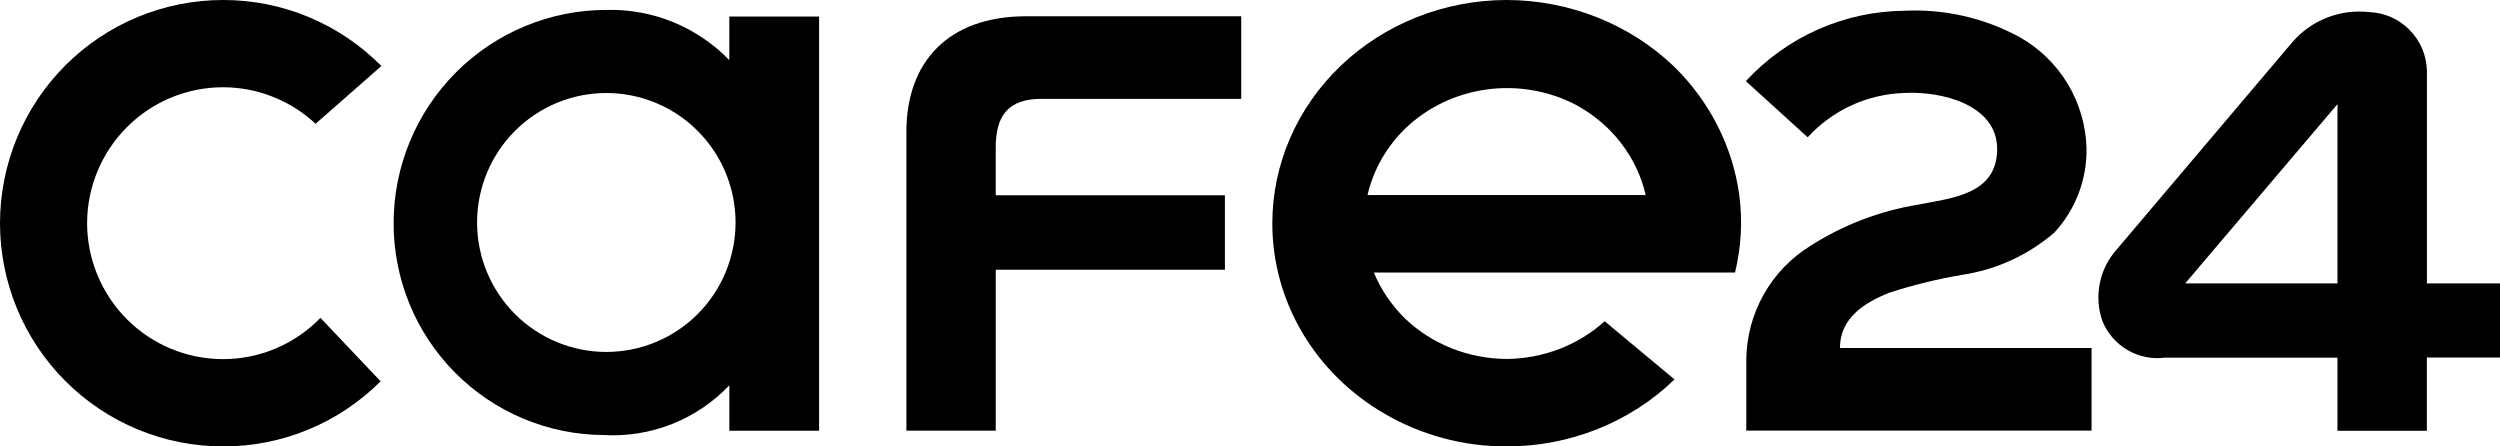
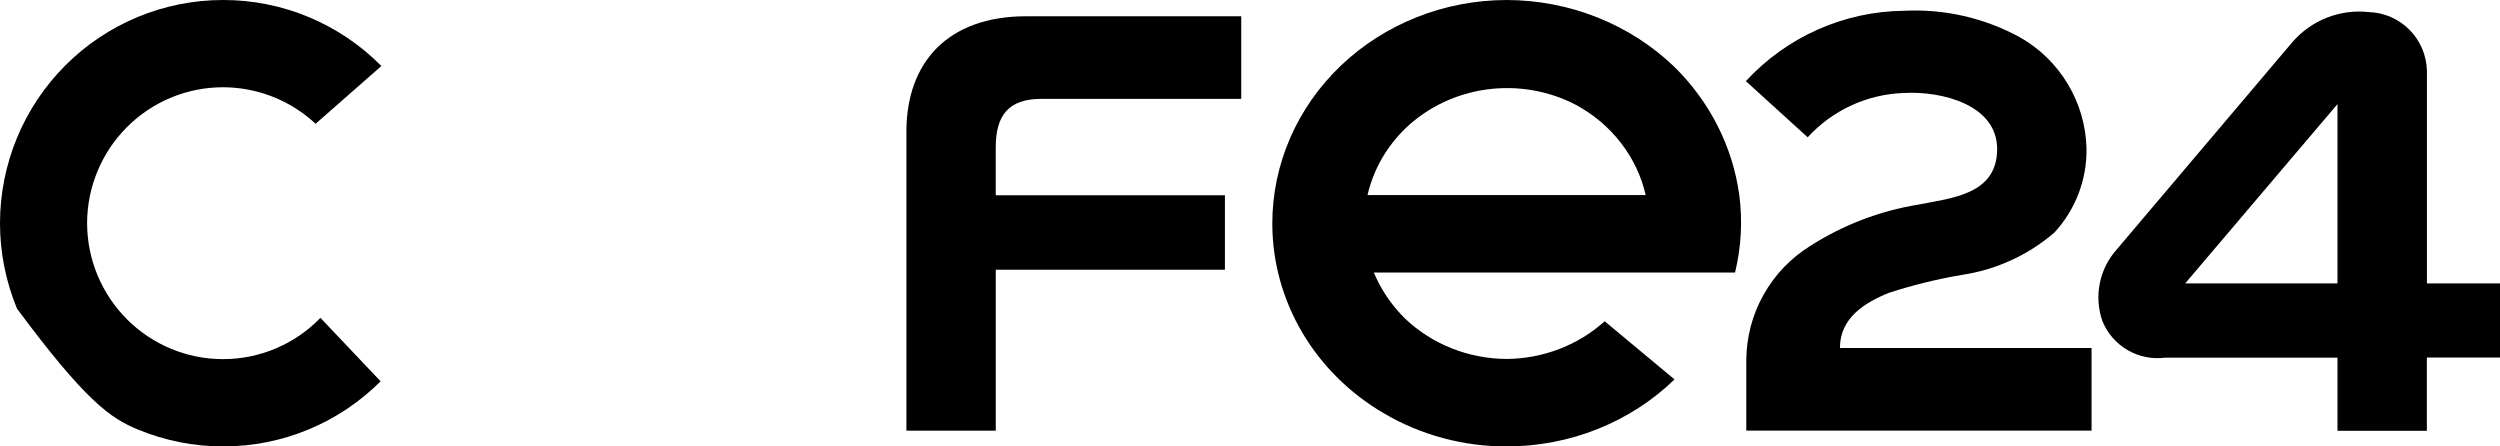
<svg xmlns="http://www.w3.org/2000/svg" width="112" height="20" viewBox="0 0 112 20" fill="none">
  <path d="M90.481 1.664C91.369 2.165 92.112 2.888 92.637 3.762C93.162 4.637 93.451 5.633 93.476 6.653C93.497 8.046 92.982 9.393 92.039 10.416C90.862 11.43 89.423 12.089 87.887 12.316C86.784 12.503 85.696 12.771 84.631 13.116C83.544 13.554 82.429 14.237 82.429 15.591H93.702V19.291H78.234V16.124C78.241 15.099 78.508 14.093 79.01 13.2C79.511 12.306 80.231 11.555 81.101 11.017C82.567 10.079 84.208 9.45 85.924 9.169C87.471 8.869 89.472 8.704 89.472 6.674C89.472 4.695 86.992 4.074 85.317 4.165C84.499 4.189 83.694 4.377 82.95 4.718C82.205 5.059 81.537 5.547 80.984 6.151L78.215 3.635C79.121 2.651 80.219 1.864 81.44 1.322C82.662 0.779 83.981 0.494 85.317 0.482C87.114 0.394 88.901 0.803 90.481 1.664Z" fill="black" />
  <path d="M94.82 11.187C94.439 11.615 94.18 12.138 94.069 12.701C93.958 13.264 93.999 13.846 94.189 14.387C94.411 14.932 94.806 15.387 95.313 15.683C95.821 15.979 96.411 16.099 96.993 16.023H104.719V19.299H108.723V16.019H112V12.695H108.726V3.174C108.711 2.484 108.432 1.827 107.947 1.337C107.462 0.847 106.808 0.562 106.12 0.541C105.484 0.471 104.84 0.557 104.244 0.792C103.648 1.026 103.118 1.402 102.699 1.887L94.82 11.187ZM104.719 4.664V12.697H97.896L104.719 4.664Z" fill="black" />
  <path d="M54.876 8.748H44.609V6.607C44.609 5.18 45.169 4.429 46.653 4.429H55.607V0.729H45.968C42.457 0.729 40.607 2.801 40.607 5.895V19.295H44.61V12.084H54.876V8.748Z" fill="black" />
  <path d="M77.92 8.739C77.624 6.57 76.599 4.55 74.997 2.981C74.014 2.039 72.844 1.29 71.556 0.778C70.268 0.267 68.886 0.002 67.491 0C64.704 0.006 62.034 1.065 60.067 2.944C58.099 4.824 56.996 7.371 57 10.025C57.002 11.731 57.463 13.408 58.34 14.896C59.217 16.384 60.48 17.633 62.008 18.523C63.663 19.495 65.57 20.007 67.514 20C68.911 19.999 70.295 19.732 71.583 19.217C72.871 18.701 74.039 17.947 75.018 16.998L71.89 14.392C70.702 15.465 69.13 16.069 67.493 16.081C65.795 16.071 64.168 15.427 62.963 14.287C62.352 13.691 61.871 12.985 61.548 12.21H77.73C78.007 11.073 78.072 9.898 77.92 8.739ZM61.265 8.739C61.525 7.61 62.114 6.574 62.965 5.749C63.948 4.808 65.225 4.197 66.604 4.008C67.983 3.82 69.389 4.063 70.609 4.702C71.397 5.129 72.082 5.709 72.619 6.405C73.156 7.1 73.534 7.895 73.727 8.739H61.265Z" fill="black" />
-   <path d="M9.992 16.089C8.379 16.089 6.831 15.448 5.69 14.306C4.548 13.164 3.905 11.615 3.902 9.999C3.905 8.383 4.548 6.834 5.69 5.692C6.831 4.55 8.379 3.909 9.992 3.909C11.531 3.911 13.012 4.495 14.139 5.545L17.086 2.957C16.159 2.019 15.055 1.275 13.838 0.767C12.621 0.259 11.316 -0.001 9.998 4.33977e-06C8.686 -0.001 7.387 0.257 6.174 0.759C4.962 1.261 3.86 1.997 2.931 2.926C2.003 3.854 1.266 4.957 0.763 6.171C0.26 7.385 0.001 8.686 0 10C0.001 11.314 0.26 12.615 0.763 13.829C1.266 15.043 2.003 16.146 2.931 17.074C3.86 18.003 4.962 18.739 6.174 19.241C7.387 19.743 8.686 20.001 9.998 20C12.642 20.003 15.179 18.954 17.051 17.083L14.356 14.24C13.789 14.825 13.111 15.291 12.361 15.608C11.612 15.926 10.806 16.089 9.992 16.089Z" fill="black" />
-   <path d="M32.674 0.74V2.695C31.962 1.96 31.106 1.38 30.16 0.992C29.214 0.605 28.198 0.418 27.176 0.444C24.646 0.443 22.219 1.45 20.43 3.241C18.641 5.033 17.635 7.463 17.634 9.997C17.631 12.505 18.619 14.912 20.384 16.692C22.149 18.471 24.545 19.477 27.049 19.49C28.092 19.55 29.136 19.381 30.107 18.996C31.078 18.611 31.955 18.019 32.675 17.261V19.296H36.695V0.74H32.674ZM27.163 15.767C25.627 15.767 24.154 15.156 23.069 14.068C21.983 12.98 21.373 11.505 21.373 9.967C21.373 8.429 21.983 6.953 23.069 5.866C24.154 4.778 25.627 4.167 27.163 4.167C28.699 4.167 30.171 4.778 31.257 5.866C32.343 6.953 32.953 8.429 32.953 9.967C32.953 11.505 32.343 12.98 31.257 14.068C30.171 15.156 28.699 15.767 27.163 15.767Z" fill="black" />
+   <path d="M9.992 16.089C8.379 16.089 6.831 15.448 5.69 14.306C4.548 13.164 3.905 11.615 3.902 9.999C3.905 8.383 4.548 6.834 5.69 5.692C6.831 4.55 8.379 3.909 9.992 3.909C11.531 3.911 13.012 4.495 14.139 5.545L17.086 2.957C16.159 2.019 15.055 1.275 13.838 0.767C12.621 0.259 11.316 -0.001 9.998 4.33977e-06C8.686 -0.001 7.387 0.257 6.174 0.759C4.962 1.261 3.86 1.997 2.931 2.926C2.003 3.854 1.266 4.957 0.763 6.171C0.26 7.385 0.001 8.686 0 10C0.001 11.314 0.26 12.615 0.763 13.829C3.86 18.003 4.962 18.739 6.174 19.241C7.387 19.743 8.686 20.001 9.998 20C12.642 20.003 15.179 18.954 17.051 17.083L14.356 14.24C13.789 14.825 13.111 15.291 12.361 15.608C11.612 15.926 10.806 16.089 9.992 16.089Z" fill="black" />
</svg>